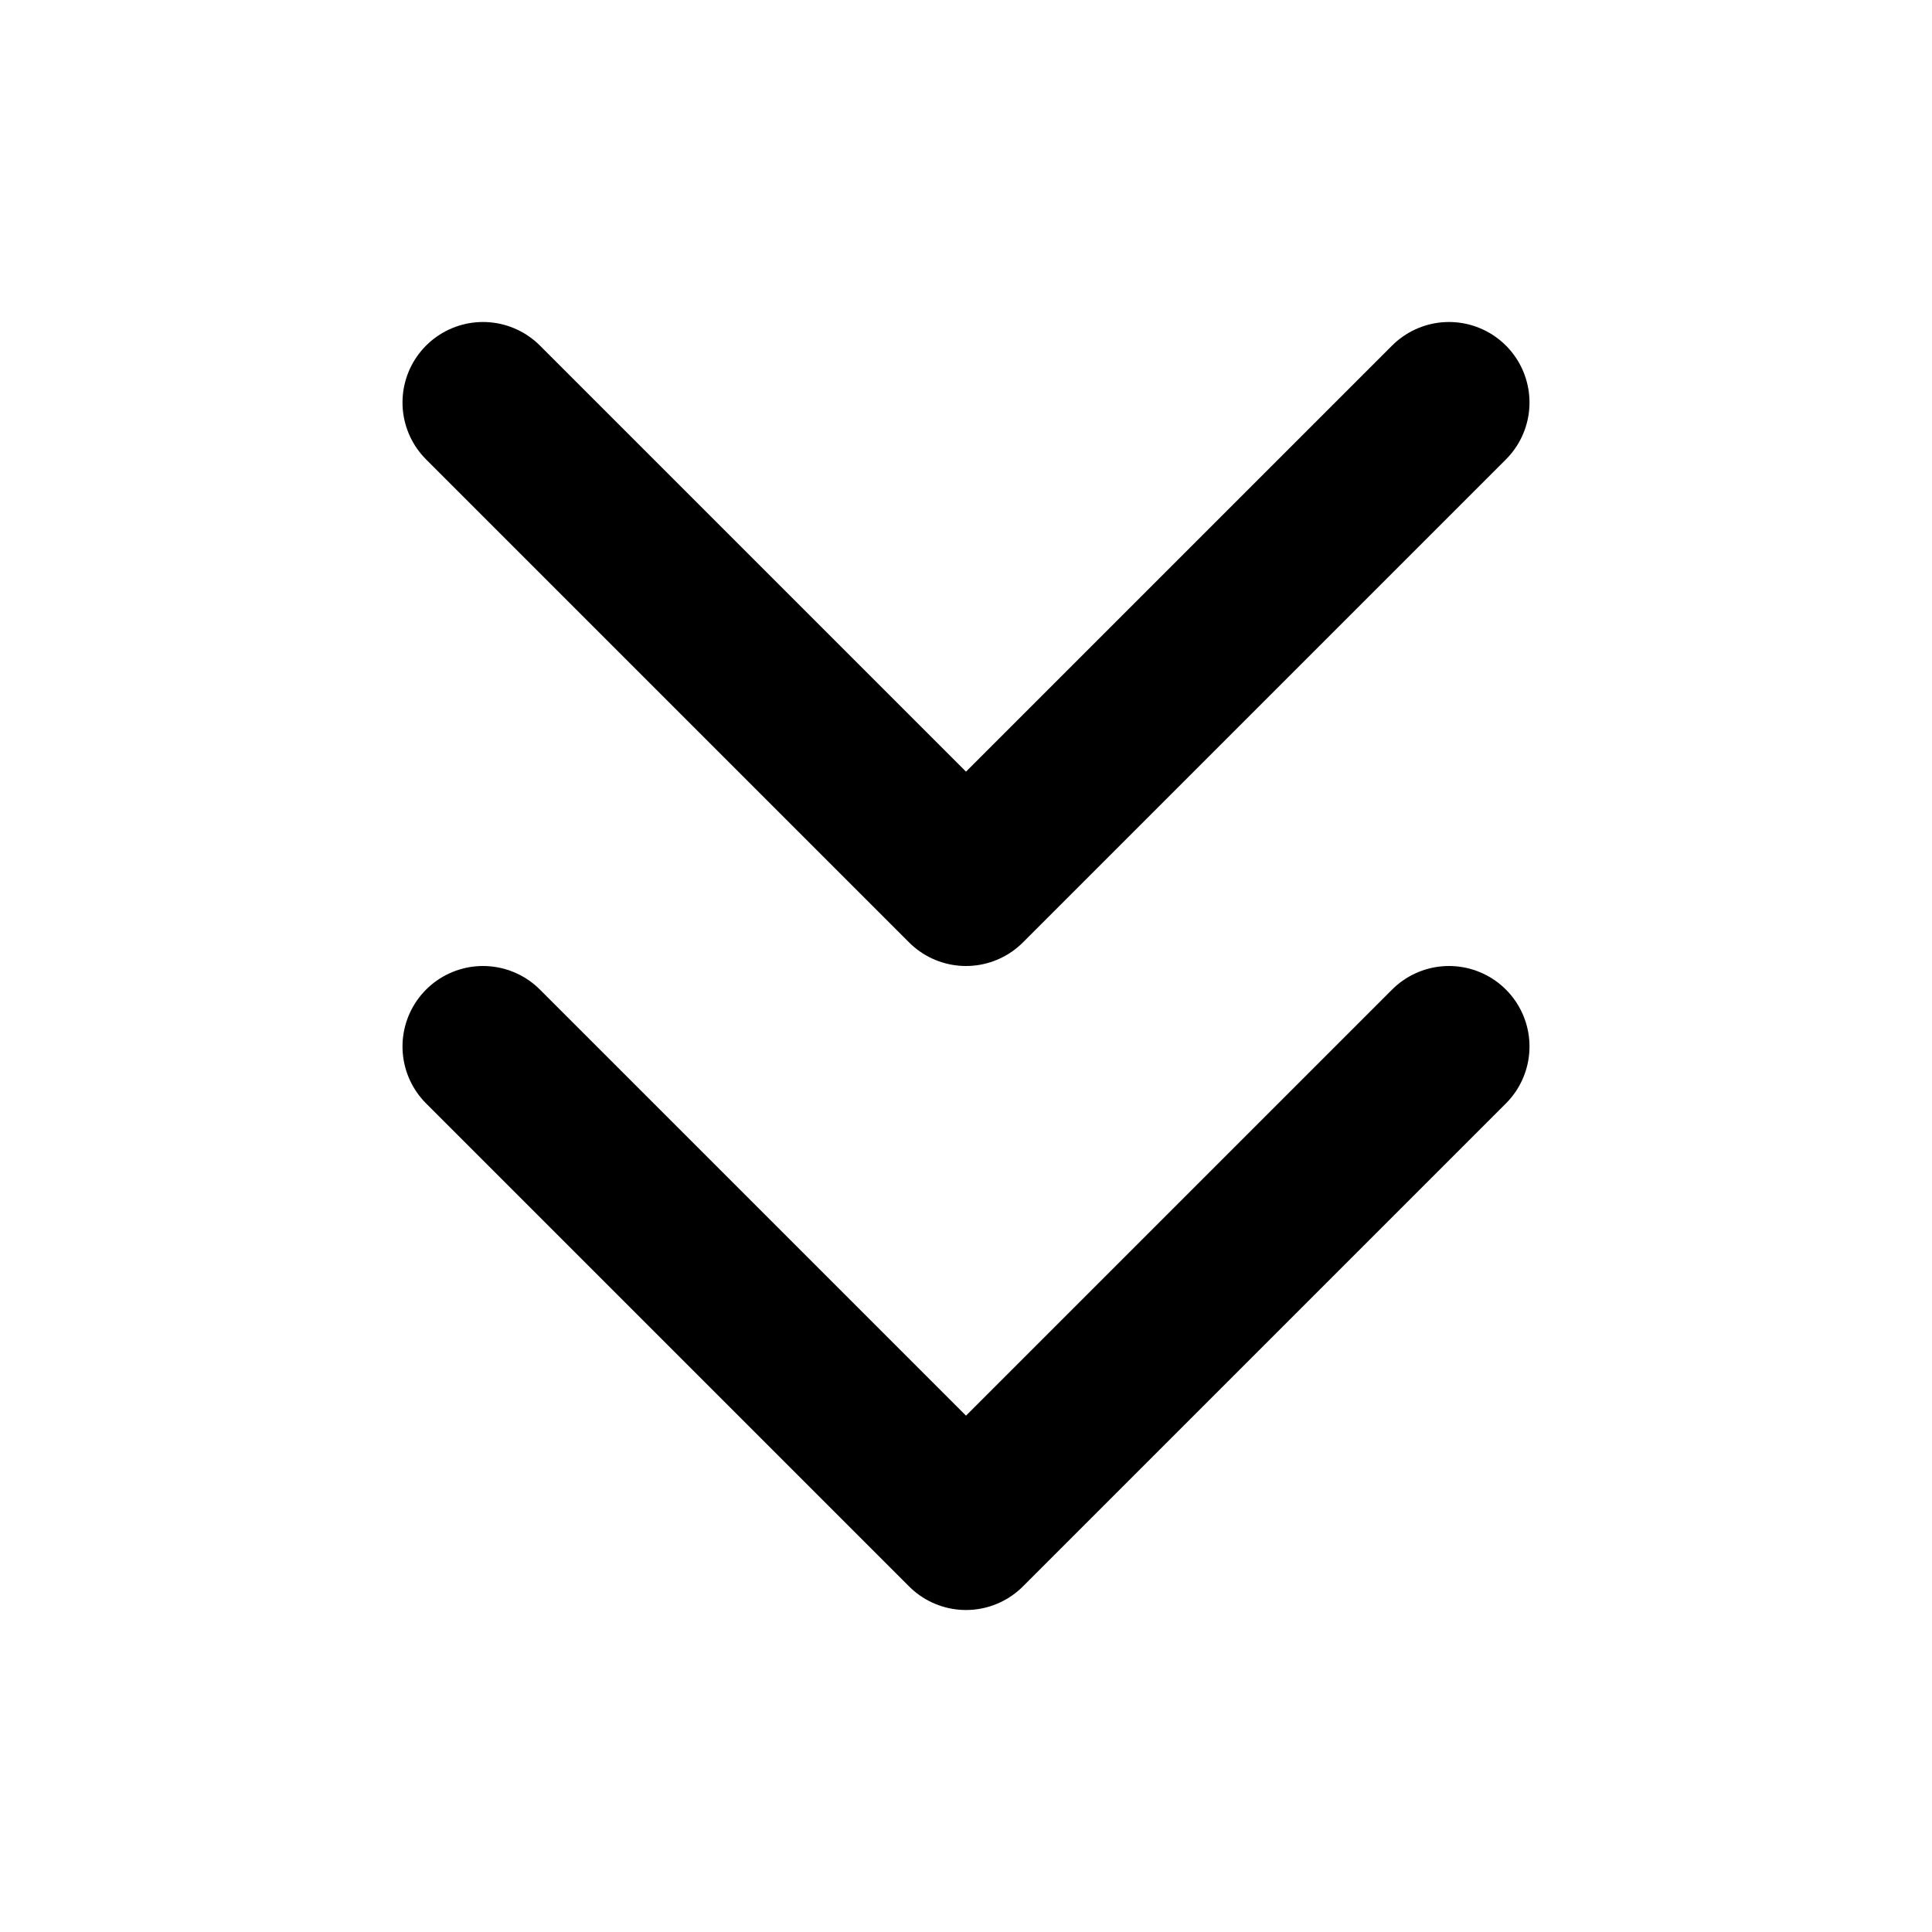
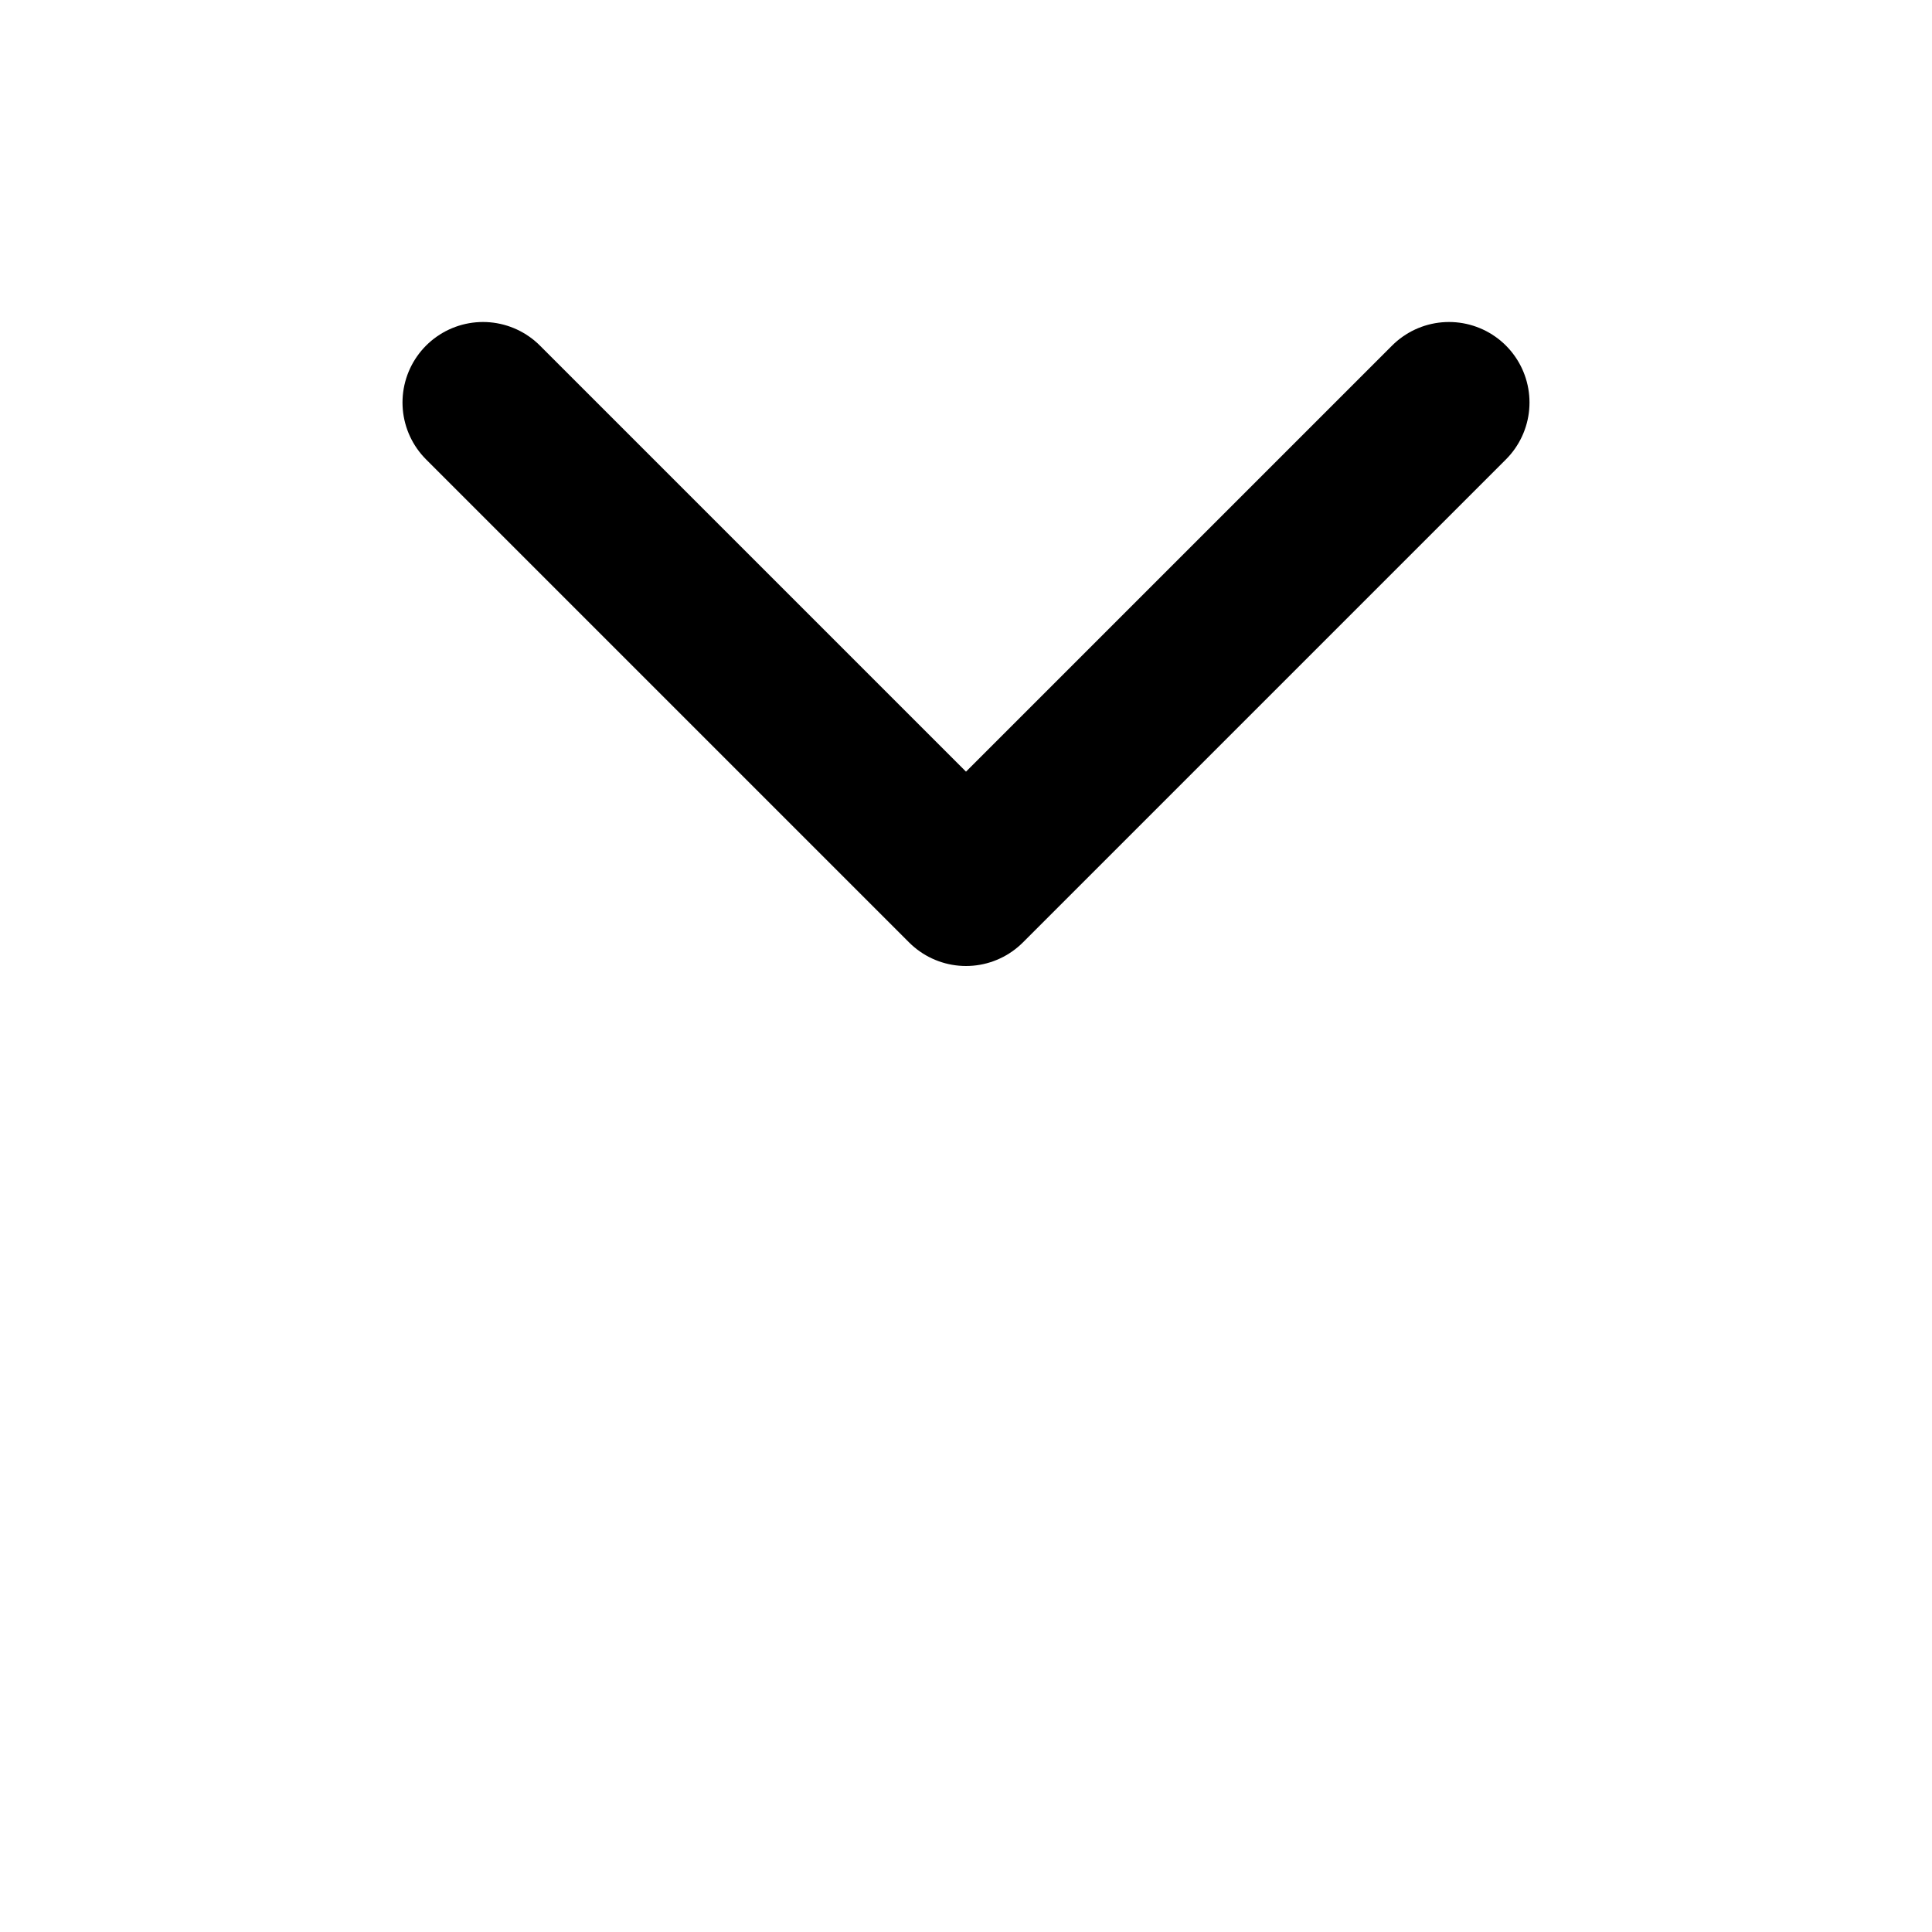
<svg xmlns="http://www.w3.org/2000/svg" width="24px" height="24px" viewBox="0 0 24 24" stroke-width="2" fill="none" color="#000000">
-   <path d="M6 13L12 19L18 13" stroke="#000000" stroke-width="2" stroke-linecap="round" stroke-linejoin="round" />
  <path d="M6 5L12 11L18 5" stroke="#000000" stroke-width="2" stroke-linecap="round" stroke-linejoin="round" />
</svg>